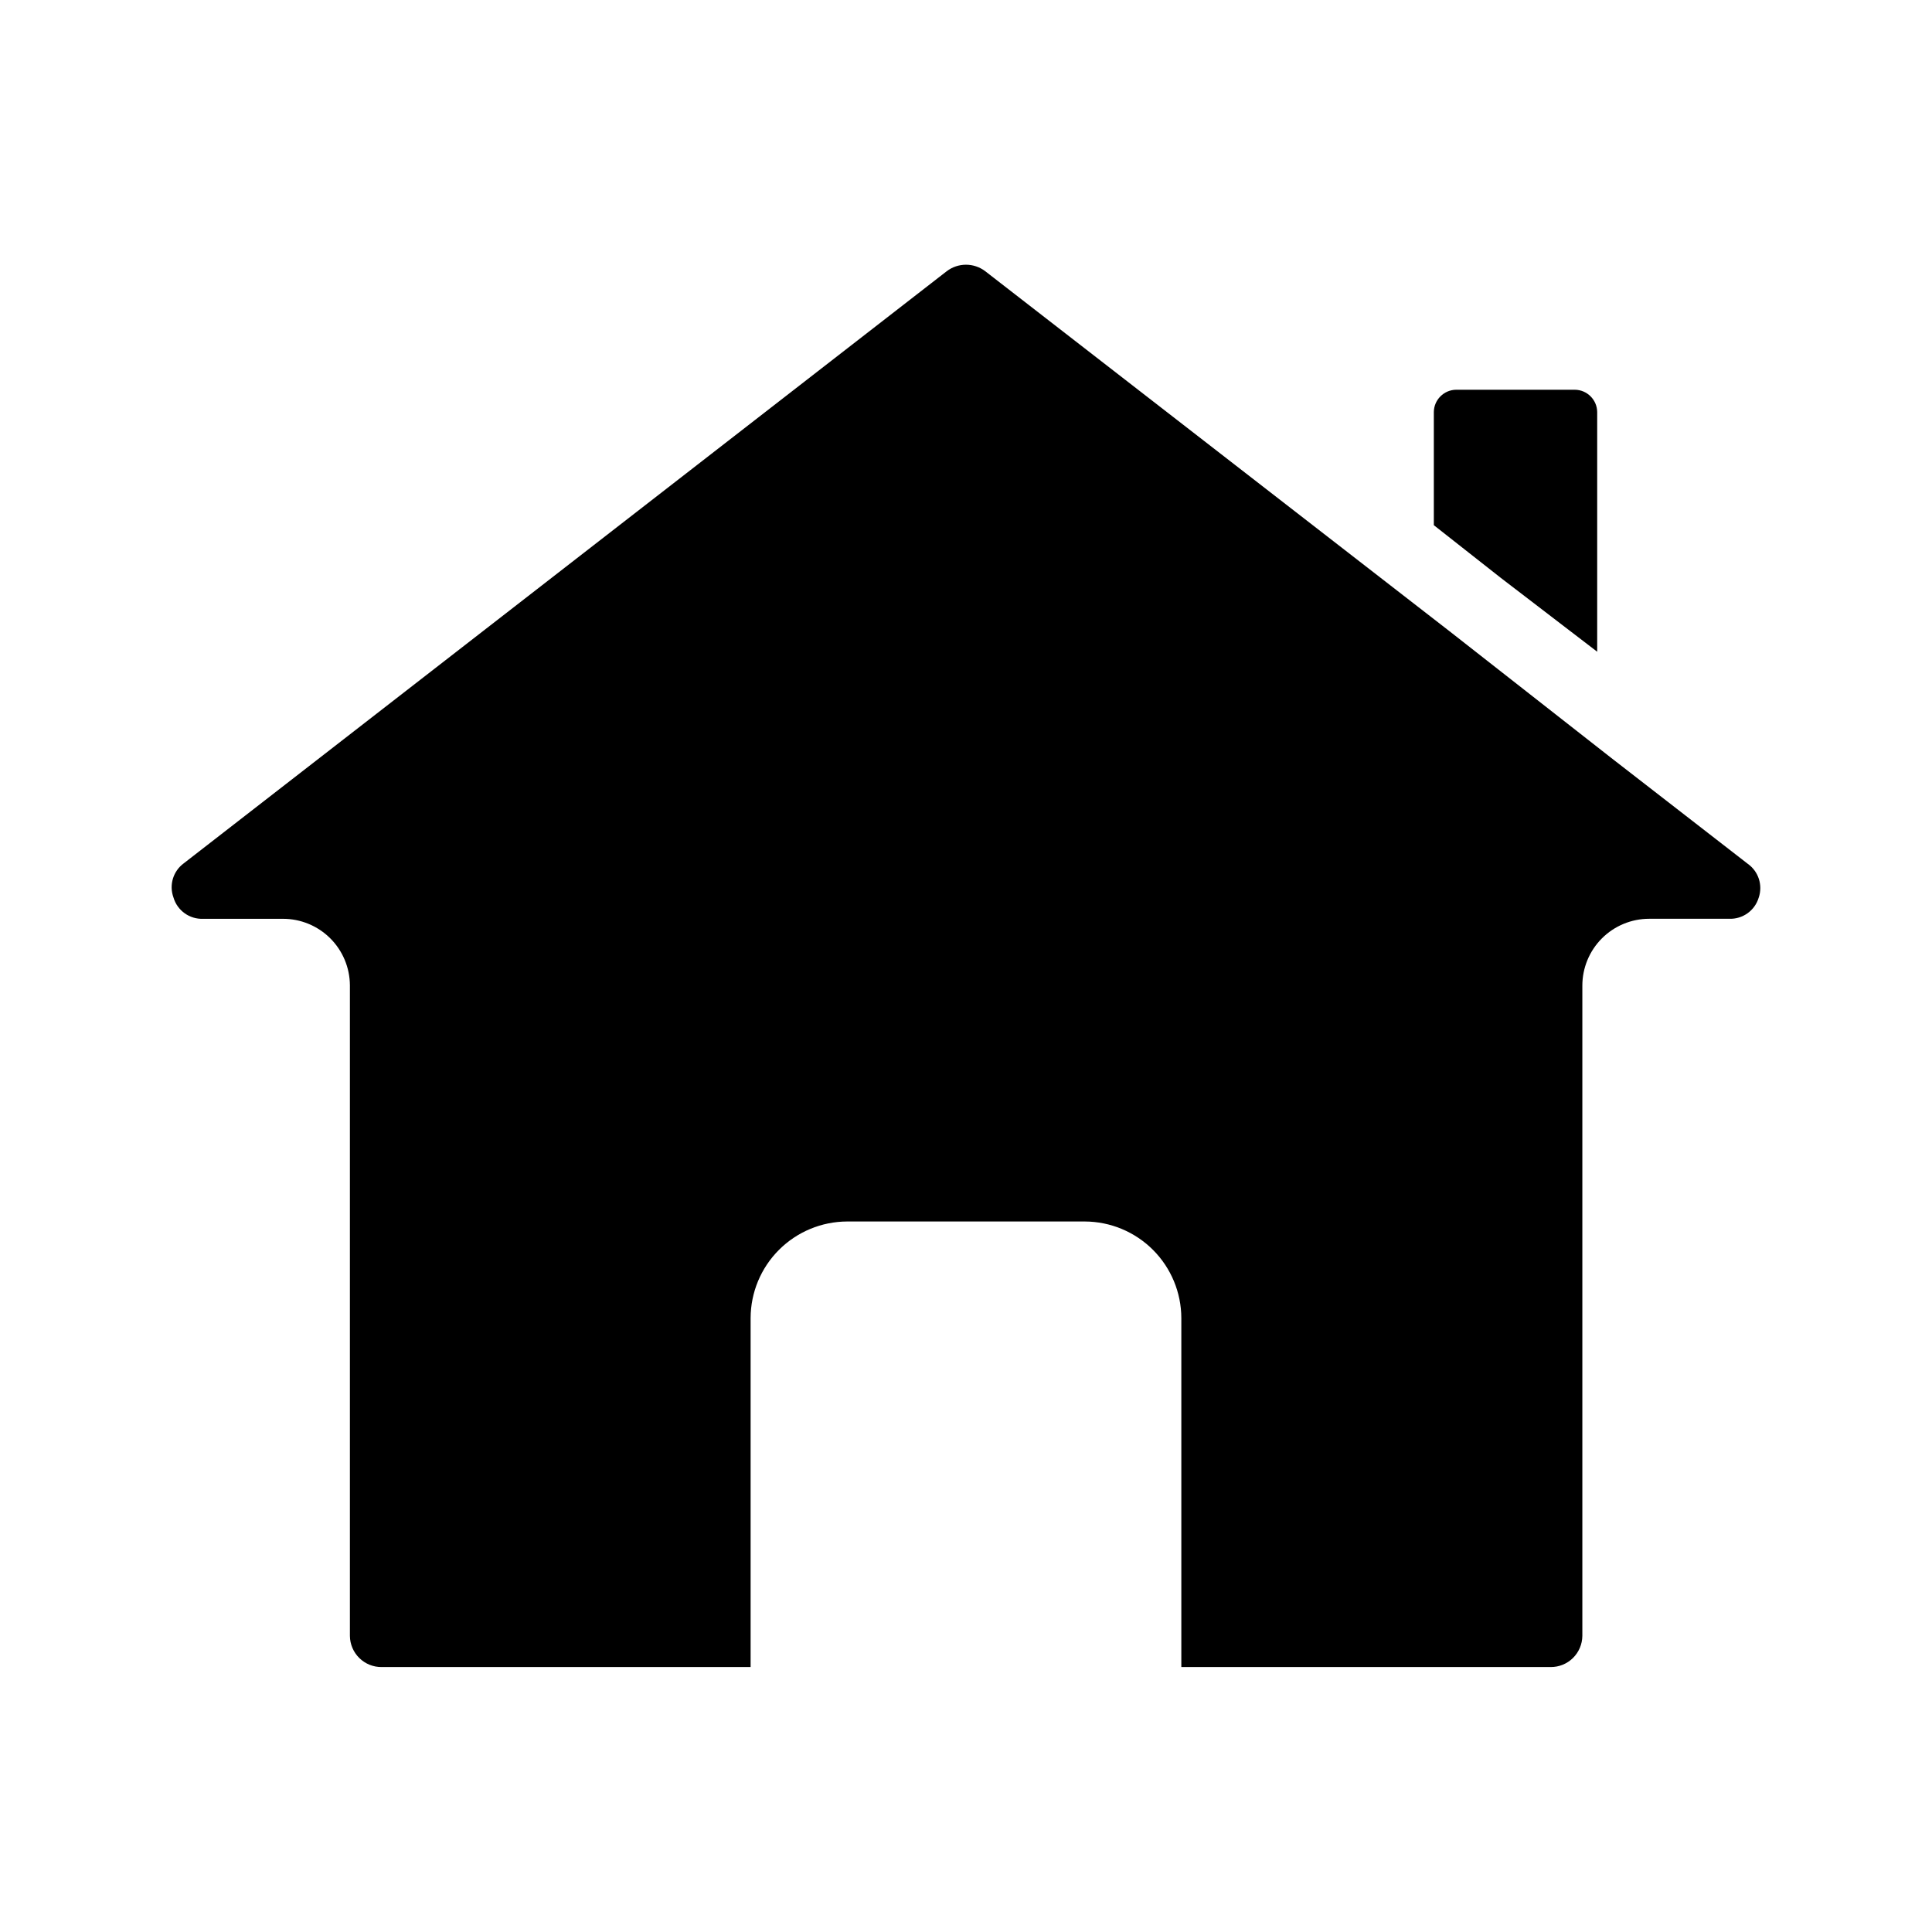
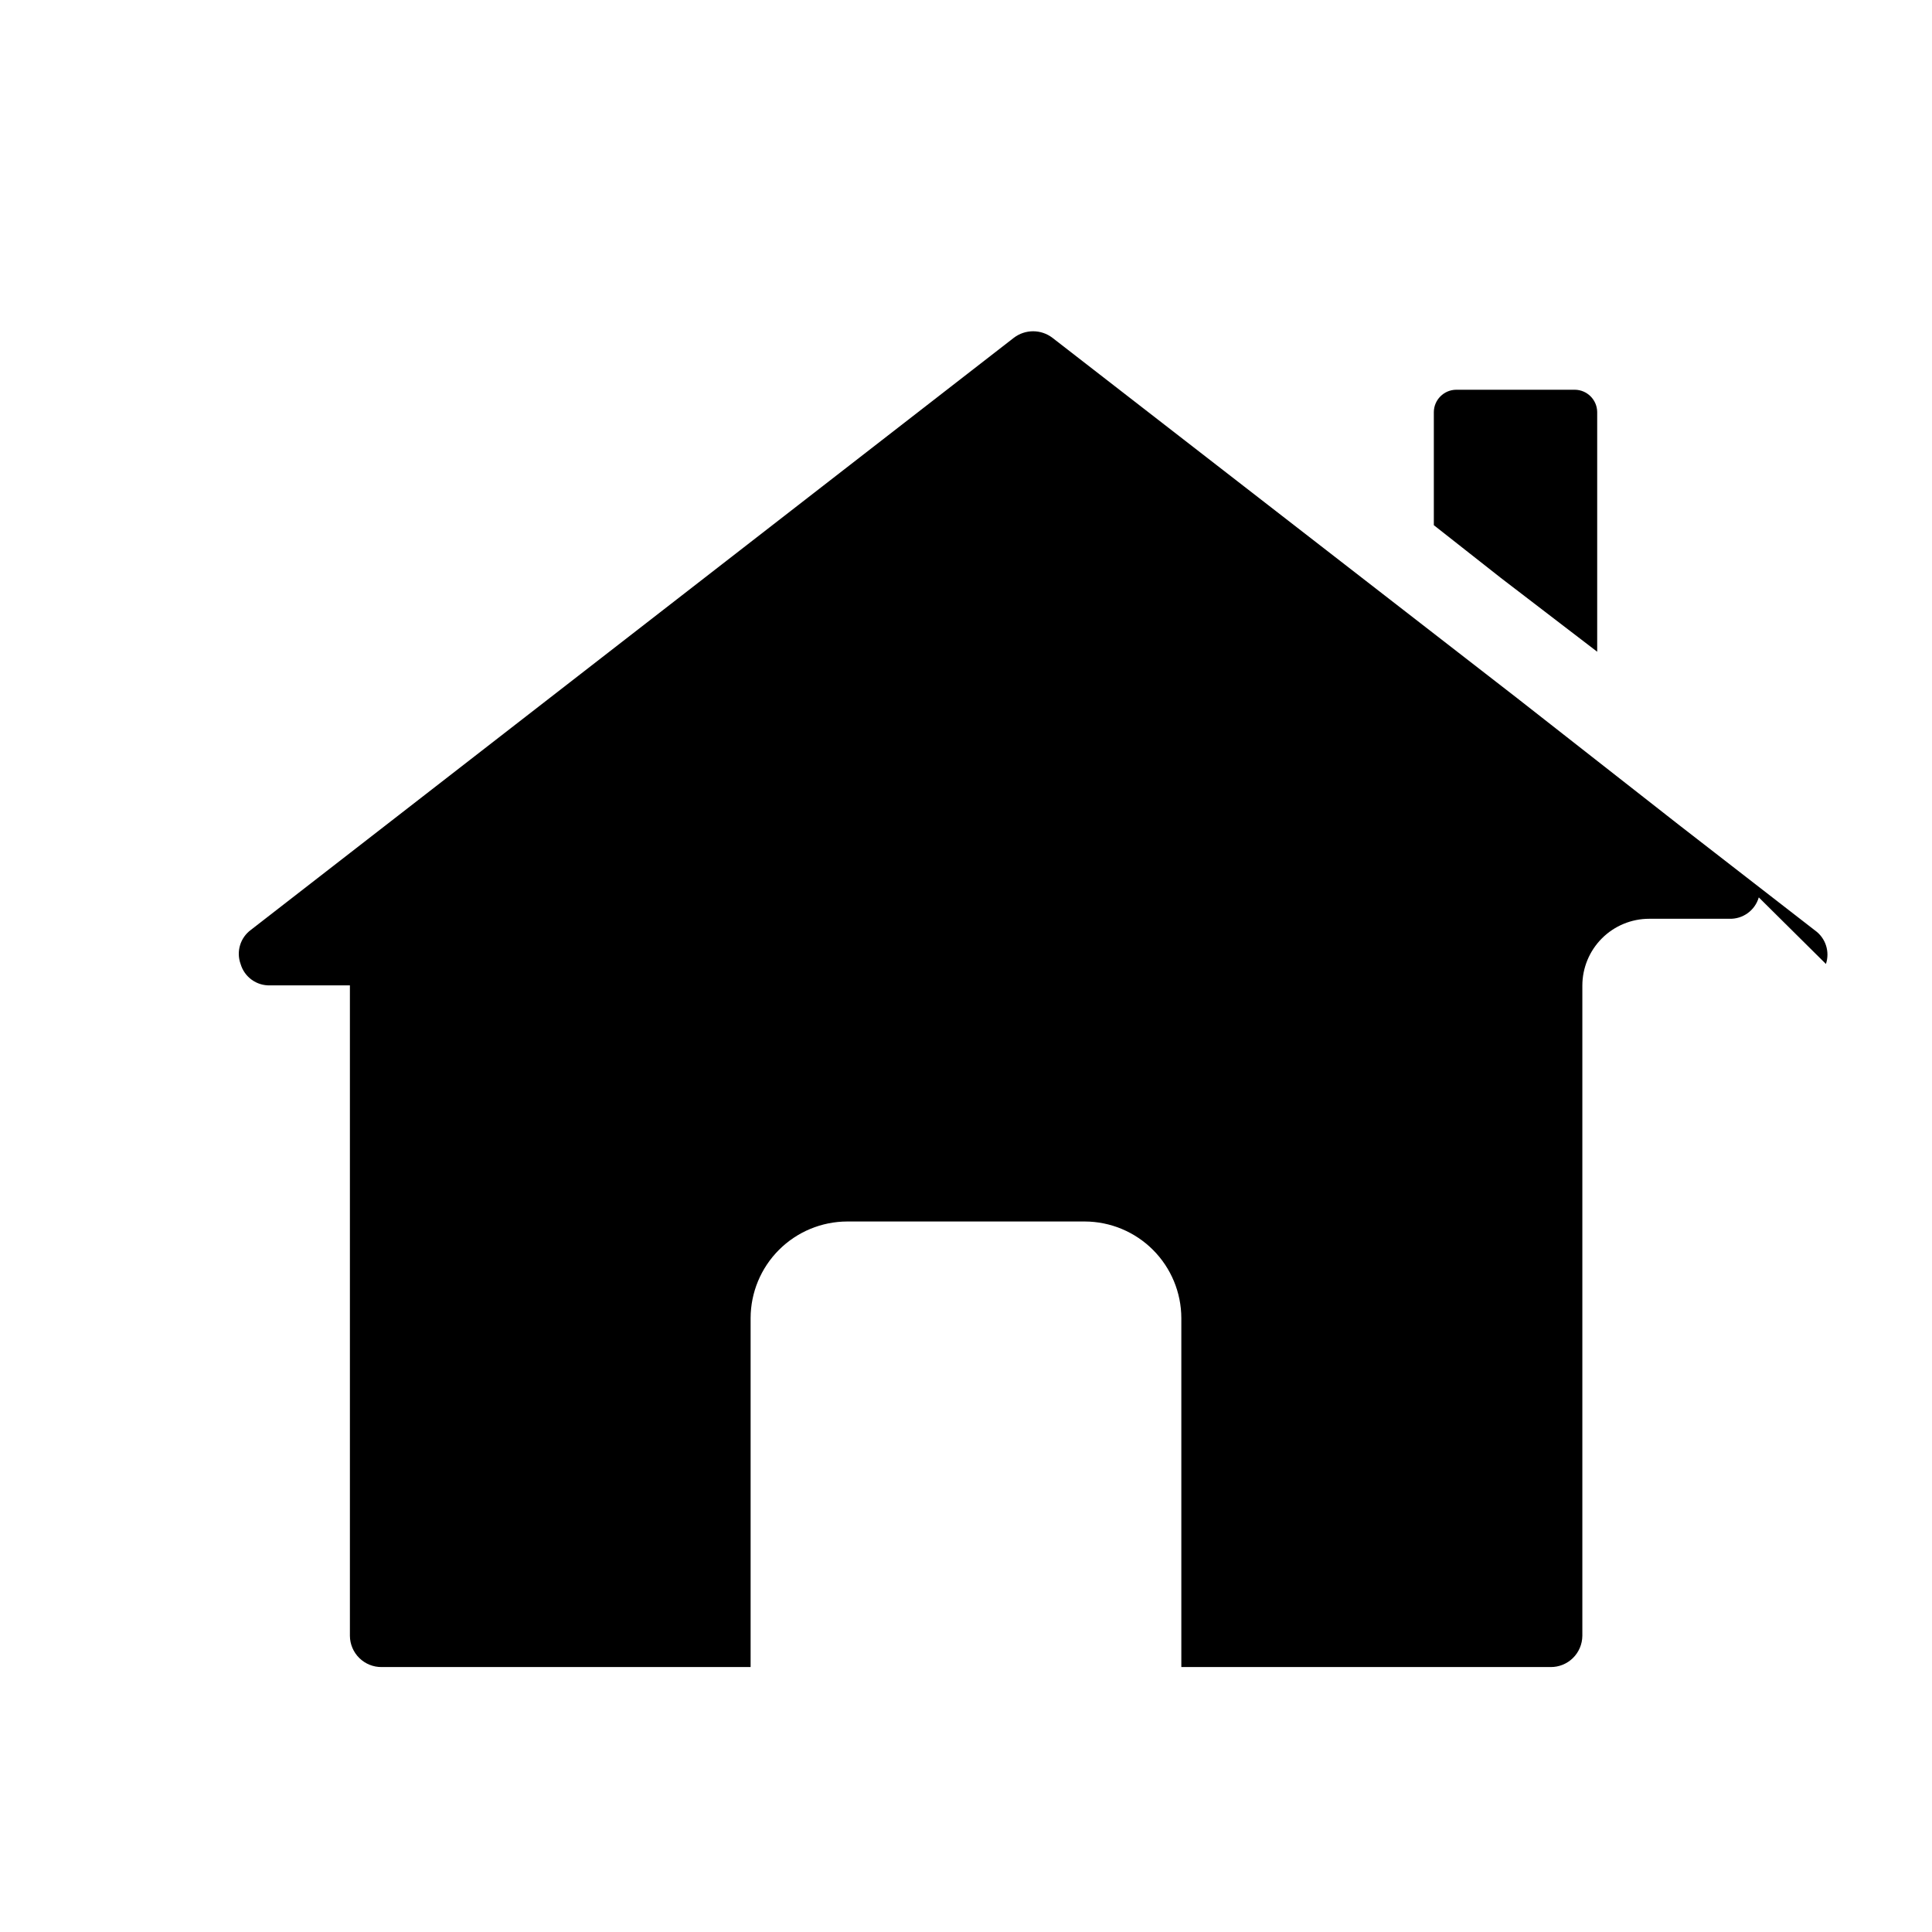
<svg xmlns="http://www.w3.org/2000/svg" fill="#000000" width="800px" height="800px" version="1.1" viewBox="144 144 512 512">
-   <path d="m523.98 283.18v-29.992c0.039-3.242 2.66-5.859 5.902-5.902h31.488c3.242 0.043 5.863 2.66 5.902 5.902v63.527l-25.582-19.602zm86.117 98.637c-1.008 3.477-4.258 5.812-7.871 5.668h-21.176c-4.695 0-9.203 1.867-12.523 5.188-3.32 3.324-5.188 7.828-5.188 12.527v172.32c-0.023 2.215-0.922 4.328-2.5 5.879s-3.711 2.41-5.922 2.387h-97.852v-92.496c-0.02-6.777-2.723-13.273-7.516-18.066-4.793-4.793-11.289-7.496-18.066-7.516h-62.977c-6.781 0.02-13.277 2.723-18.07 7.516-4.793 4.793-7.496 11.289-7.516 18.066v92.496h-97.77c-2.215 0.023-4.344-0.836-5.926-2.387-1.578-1.551-2.477-3.664-2.496-5.879v-172.39c-0.023-4.699-1.91-9.195-5.246-12.504-3.336-3.305-7.848-5.152-12.547-5.133h-21.098c-3.613 0.145-6.859-2.191-7.871-5.668-1.199-3.293-0.078-6.984 2.754-9.051l202.16-156.89c3.019-2.309 7.211-2.309 10.234 0l123.04 95.41 42.902 33.613 36.133 28.023c2.82 2.004 4 5.613 2.91 8.895z" />
+   <path d="m523.98 283.18v-29.992c0.039-3.242 2.66-5.859 5.902-5.902h31.488c3.242 0.043 5.863 2.66 5.902 5.902v63.527l-25.582-19.602zm86.117 98.637c-1.008 3.477-4.258 5.812-7.871 5.668h-21.176c-4.695 0-9.203 1.867-12.523 5.188-3.32 3.324-5.188 7.828-5.188 12.527v172.32c-0.023 2.215-0.922 4.328-2.5 5.879s-3.711 2.41-5.922 2.387h-97.852v-92.496c-0.02-6.777-2.723-13.273-7.516-18.066-4.793-4.793-11.289-7.496-18.066-7.516h-62.977c-6.781 0.02-13.277 2.723-18.07 7.516-4.793 4.793-7.496 11.289-7.516 18.066v92.496h-97.77c-2.215 0.023-4.344-0.836-5.926-2.387-1.578-1.551-2.477-3.664-2.496-5.879v-172.39h-21.098c-3.613 0.145-6.859-2.191-7.871-5.668-1.199-3.293-0.078-6.984 2.754-9.051l202.16-156.89c3.019-2.309 7.211-2.309 10.234 0l123.04 95.41 42.902 33.613 36.133 28.023c2.82 2.004 4 5.613 2.91 8.895z" />
</svg>